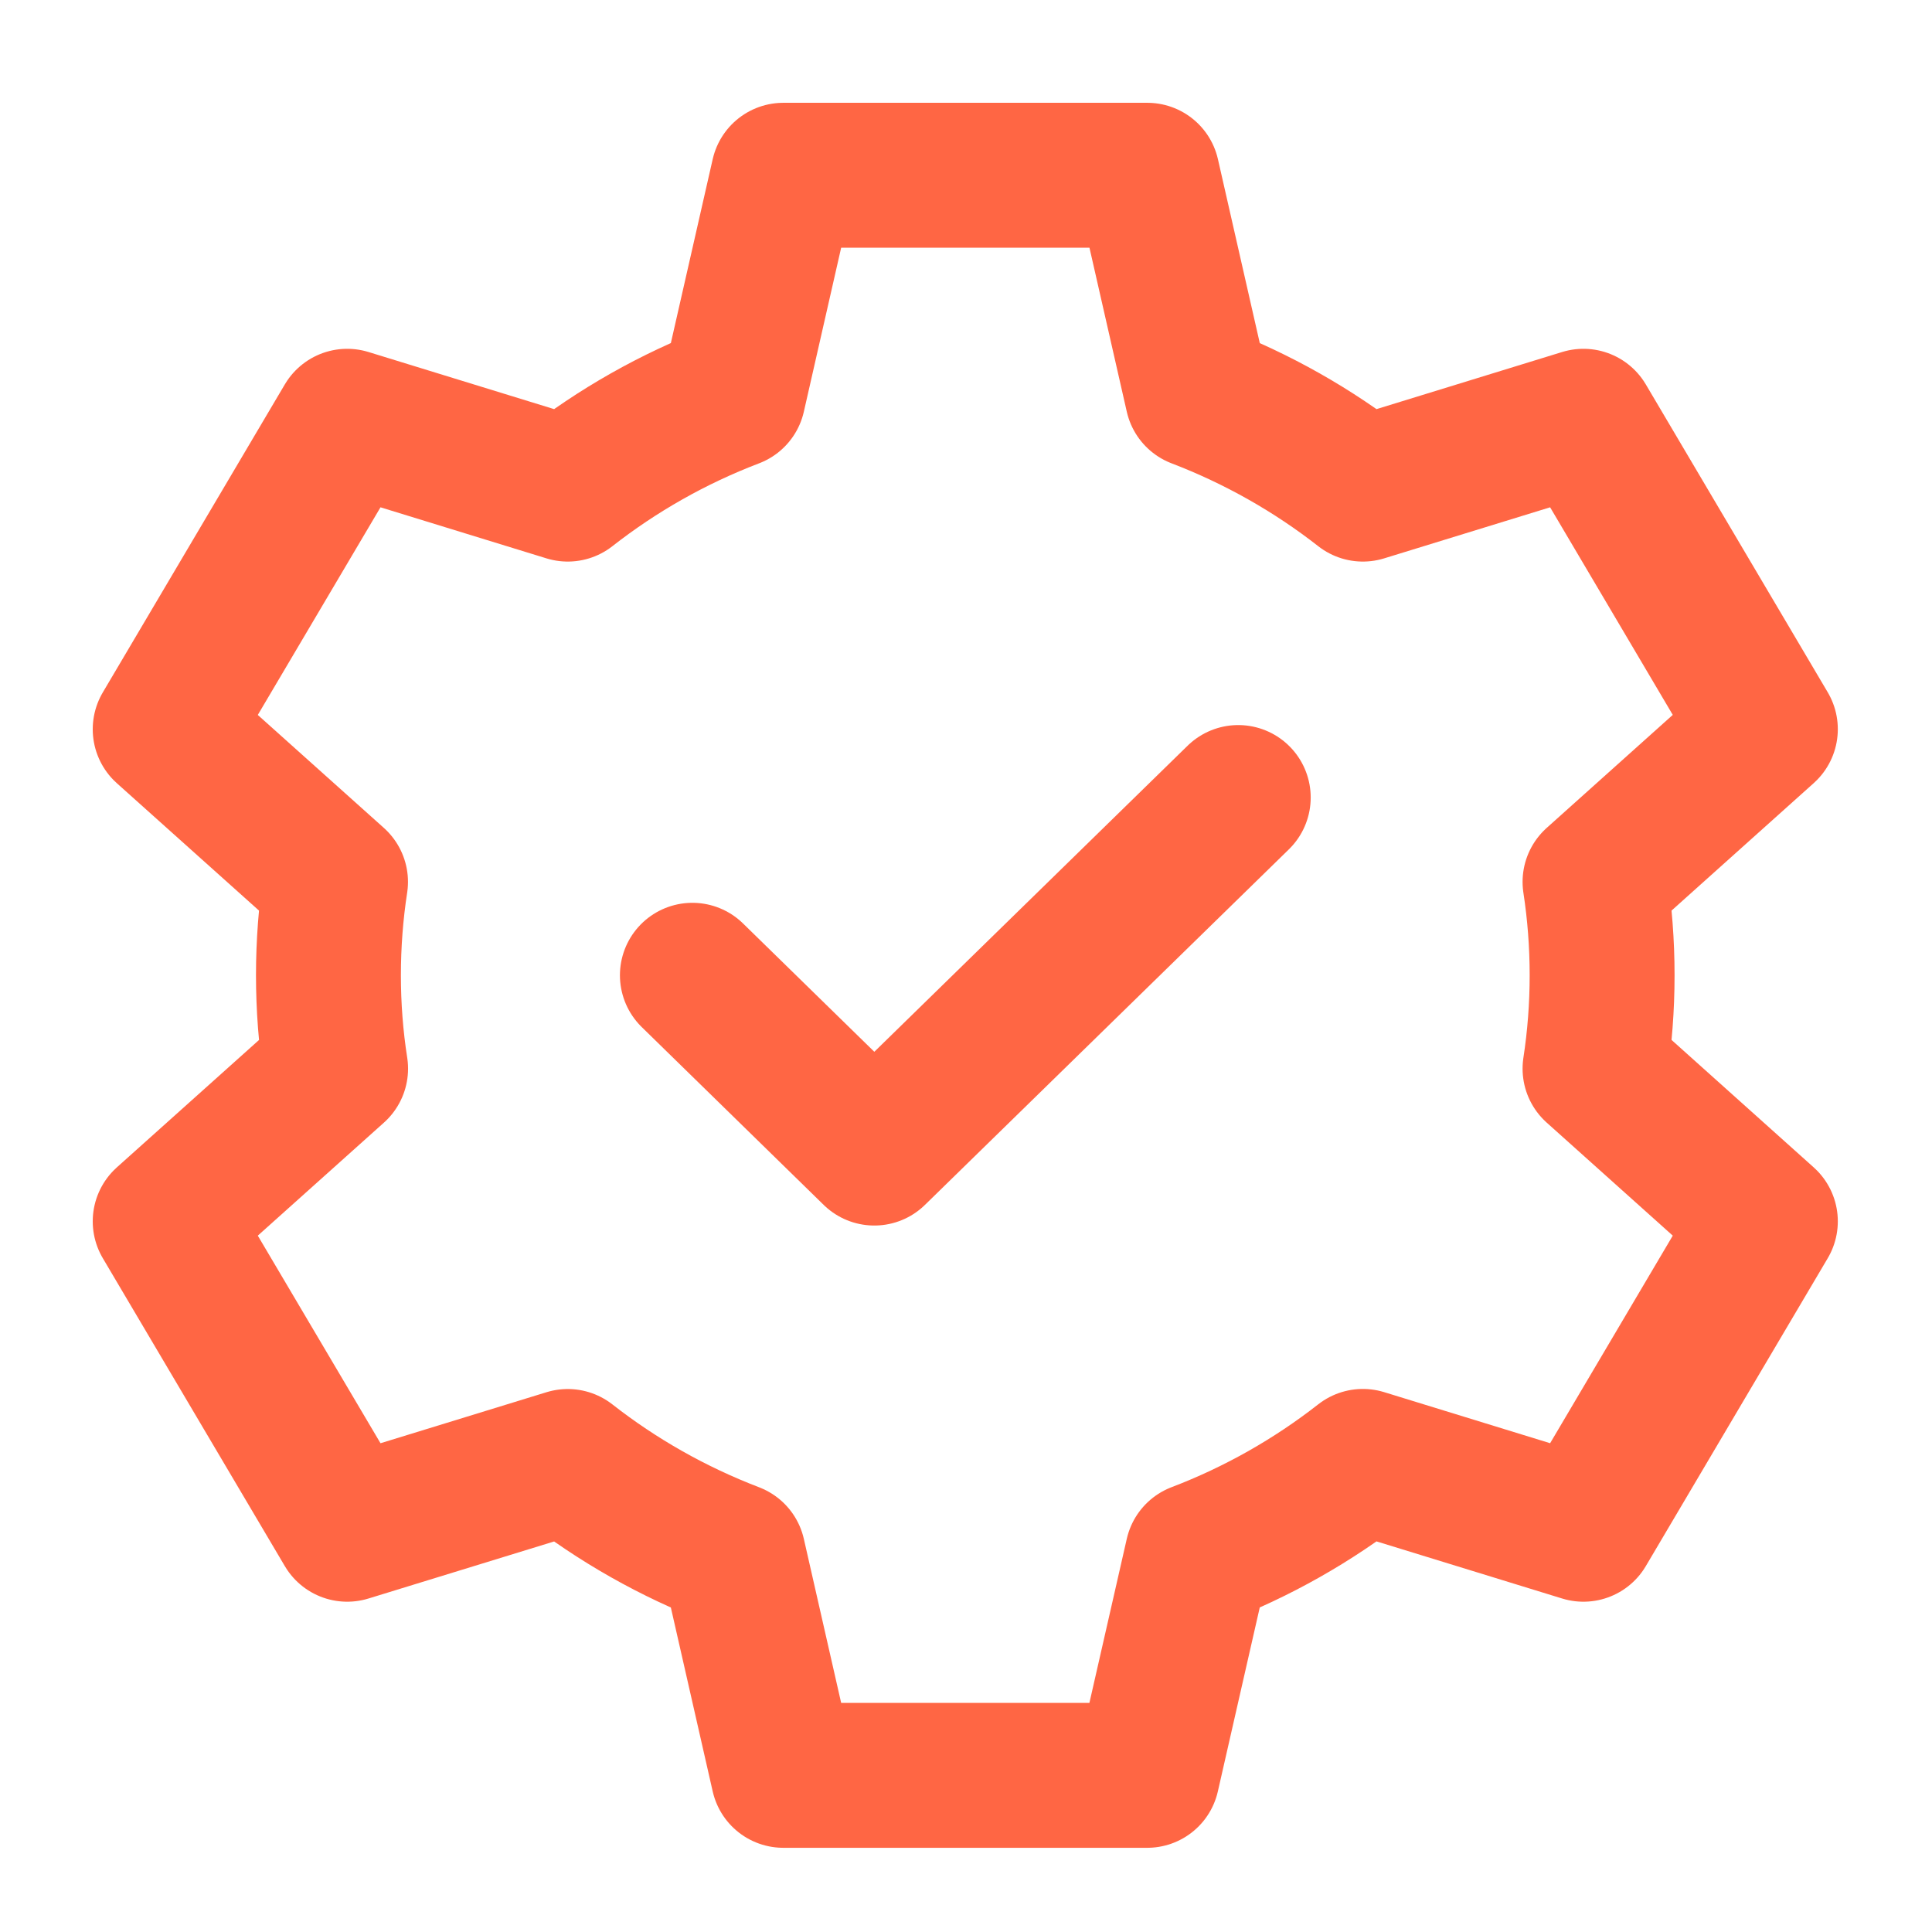
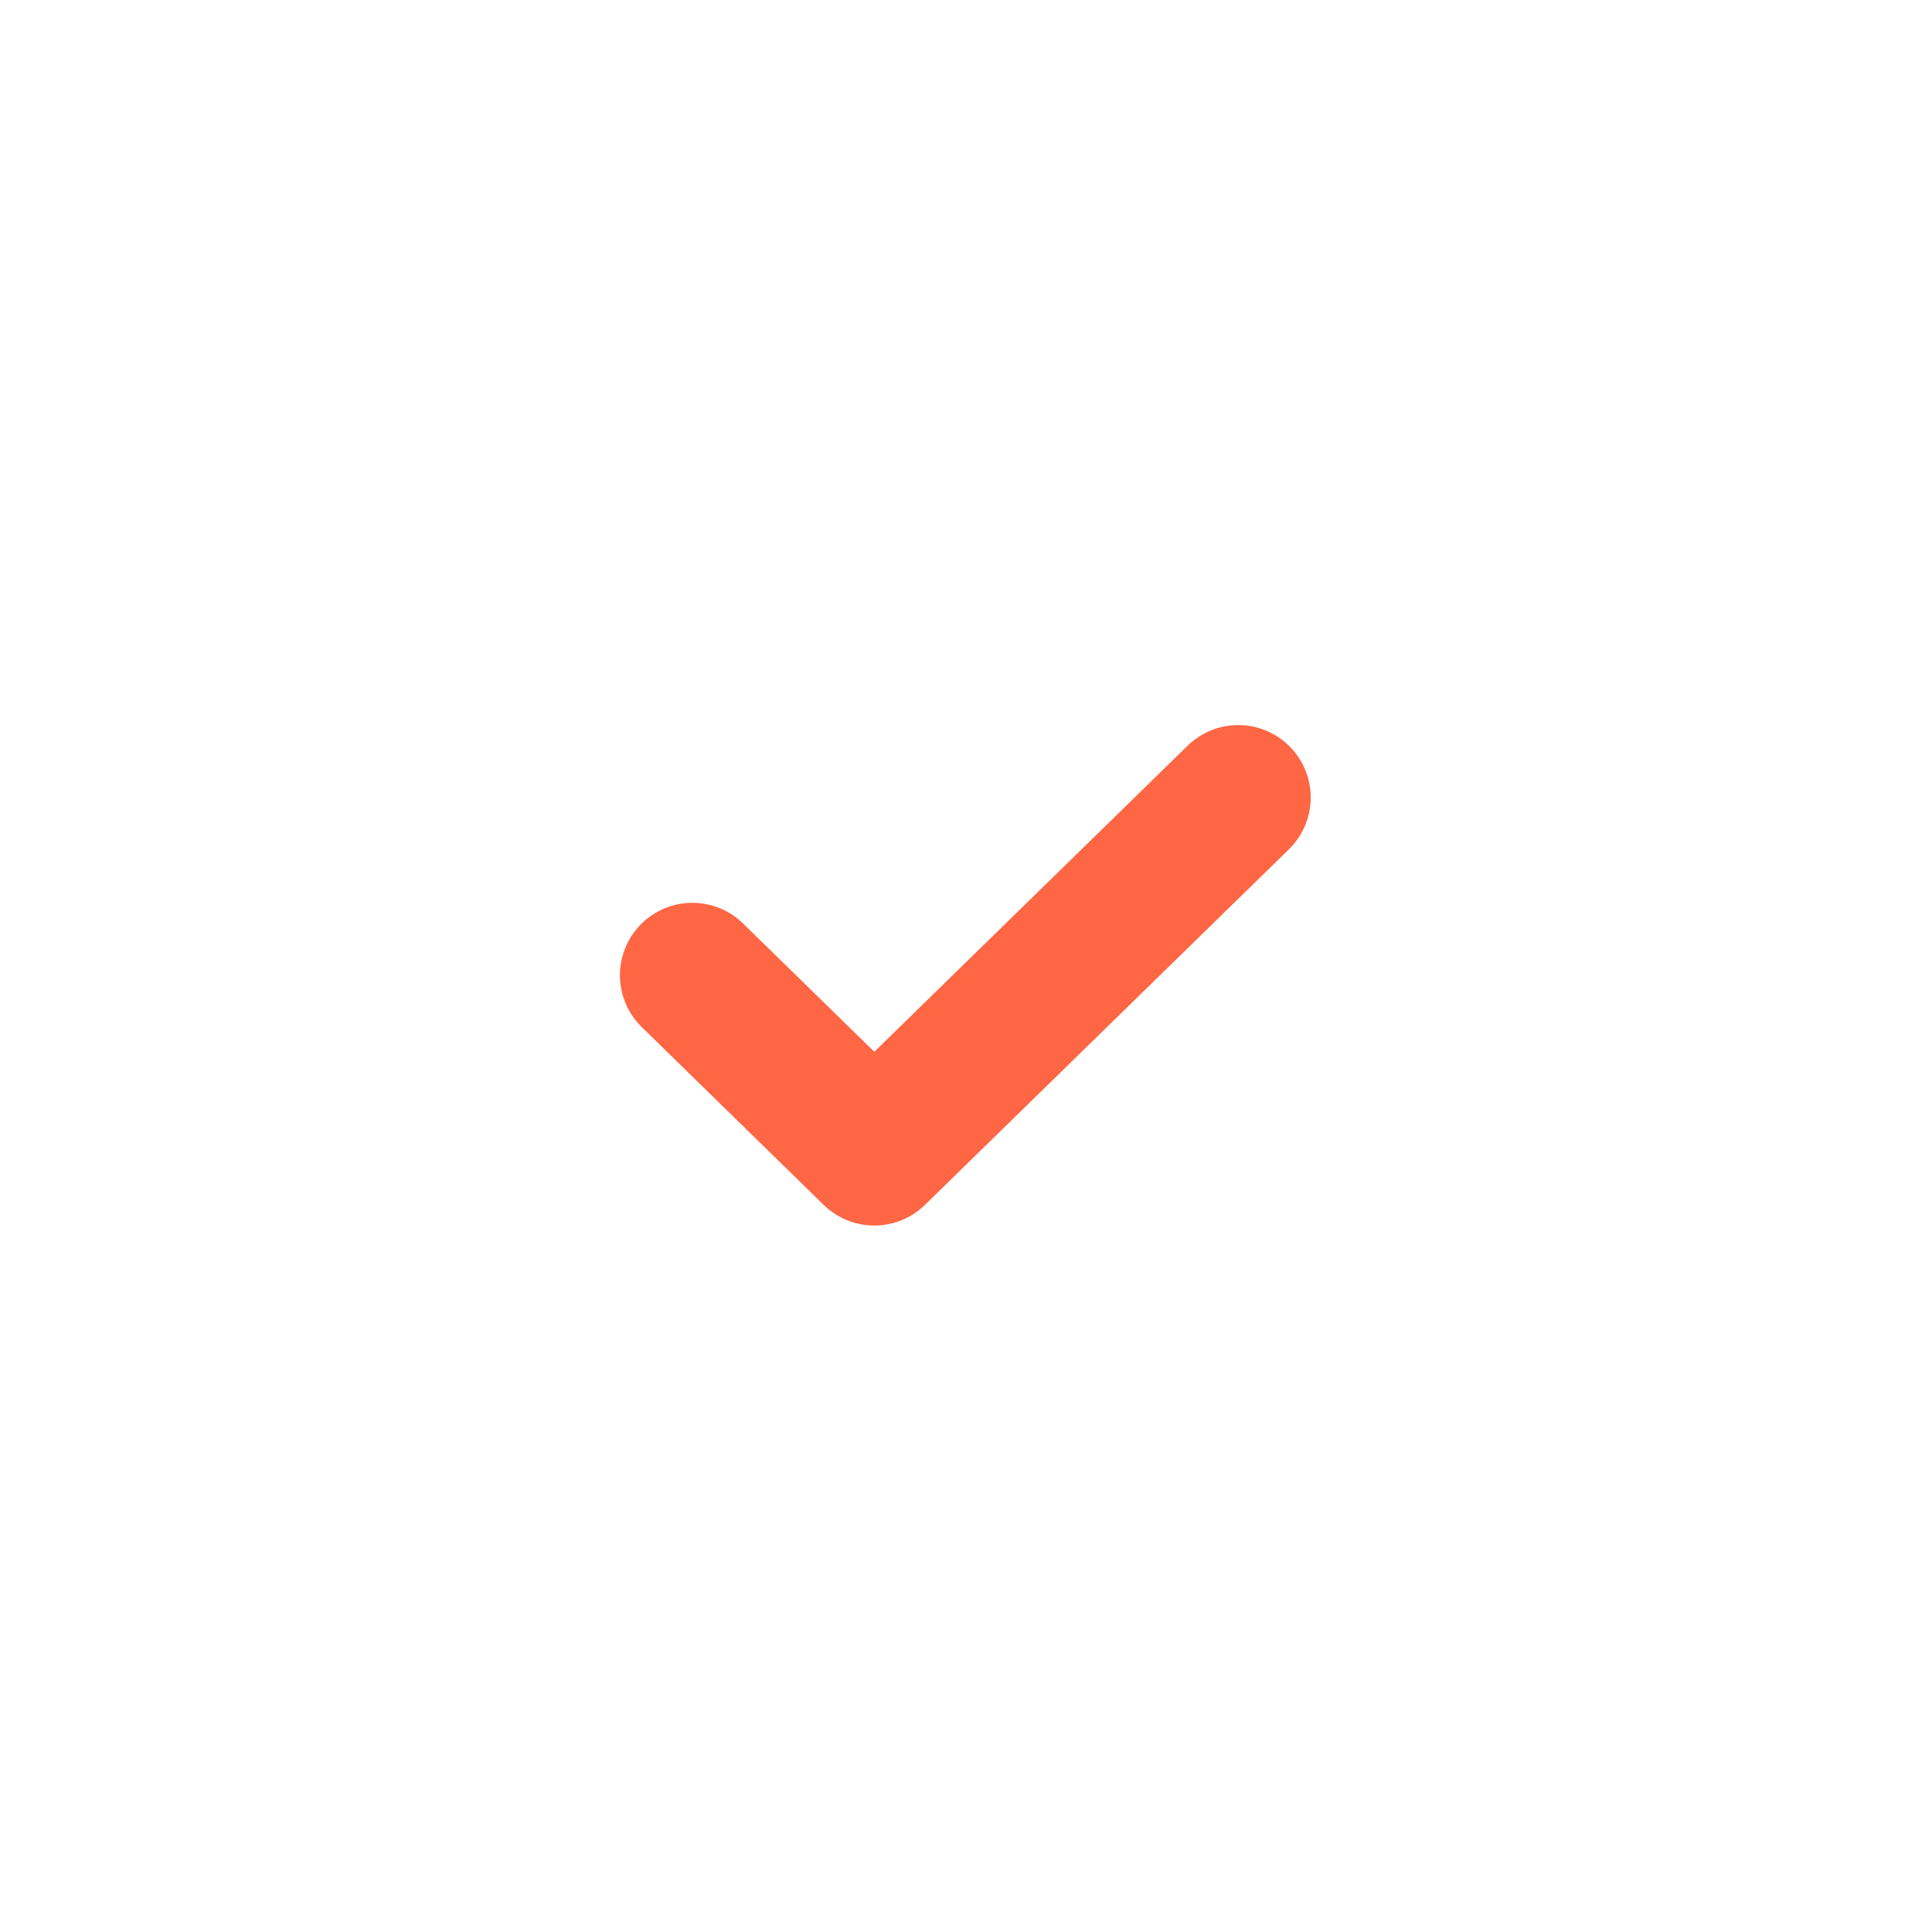
<svg xmlns="http://www.w3.org/2000/svg" fill="none" height="24" viewBox="0 0 24 24" width="24" version="1.1" id="svg6">
  <defs id="defs10" />
-   <path d="M 14.251,22.054 H 9.731 L 9.108,19.316 C 8.361,19.03 7.669,18.637 7.053,18.155 L 4.313,18.997 2.052,15.172 4.169,13.275 C 4.11,12.897 4.08,12.51 4.08,12.115 c 0,-0.394 0.03,-0.782 0.088,-1.16 L 2.052,9.059 4.313,5.233 7.053,6.076 C 7.669,5.594 8.361,5.2 9.108,4.915 l 0.623,-2.738 h 4.521 l 0.623,2.738 c 0.747,0.286 1.439,0.679 2.055,1.161 l 2.74,-0.843 2.26,3.825 -2.116,1.897 c 0.058,0.378 0.088,0.766 0.088,1.16 0,0.394 -0.03,0.782 -0.088,1.16 l 2.116,1.897 -2.26,3.825 -2.74,-0.843 c -0.616,0.482 -1.308,0.876 -2.055,1.161 z" stroke="black" stroke-linecap="round" stroke-linejoin="round" stroke-width="2" id="path2" style="stroke:#ff6644;stroke-width:1.8;stroke-miterlimit:4;stroke-dasharray:none;stroke-opacity:1" />
  <path d="m 8.601,12.115 2.26,2.209 4.521,-4.417" stroke="black" stroke-linecap="round" stroke-linejoin="round" stroke-width="2.234" id="path4" style="stroke:#ff6644;stroke-opacity:1;stroke-width:1.8;stroke-miterlimit:4;stroke-dasharray:none" />
</svg>